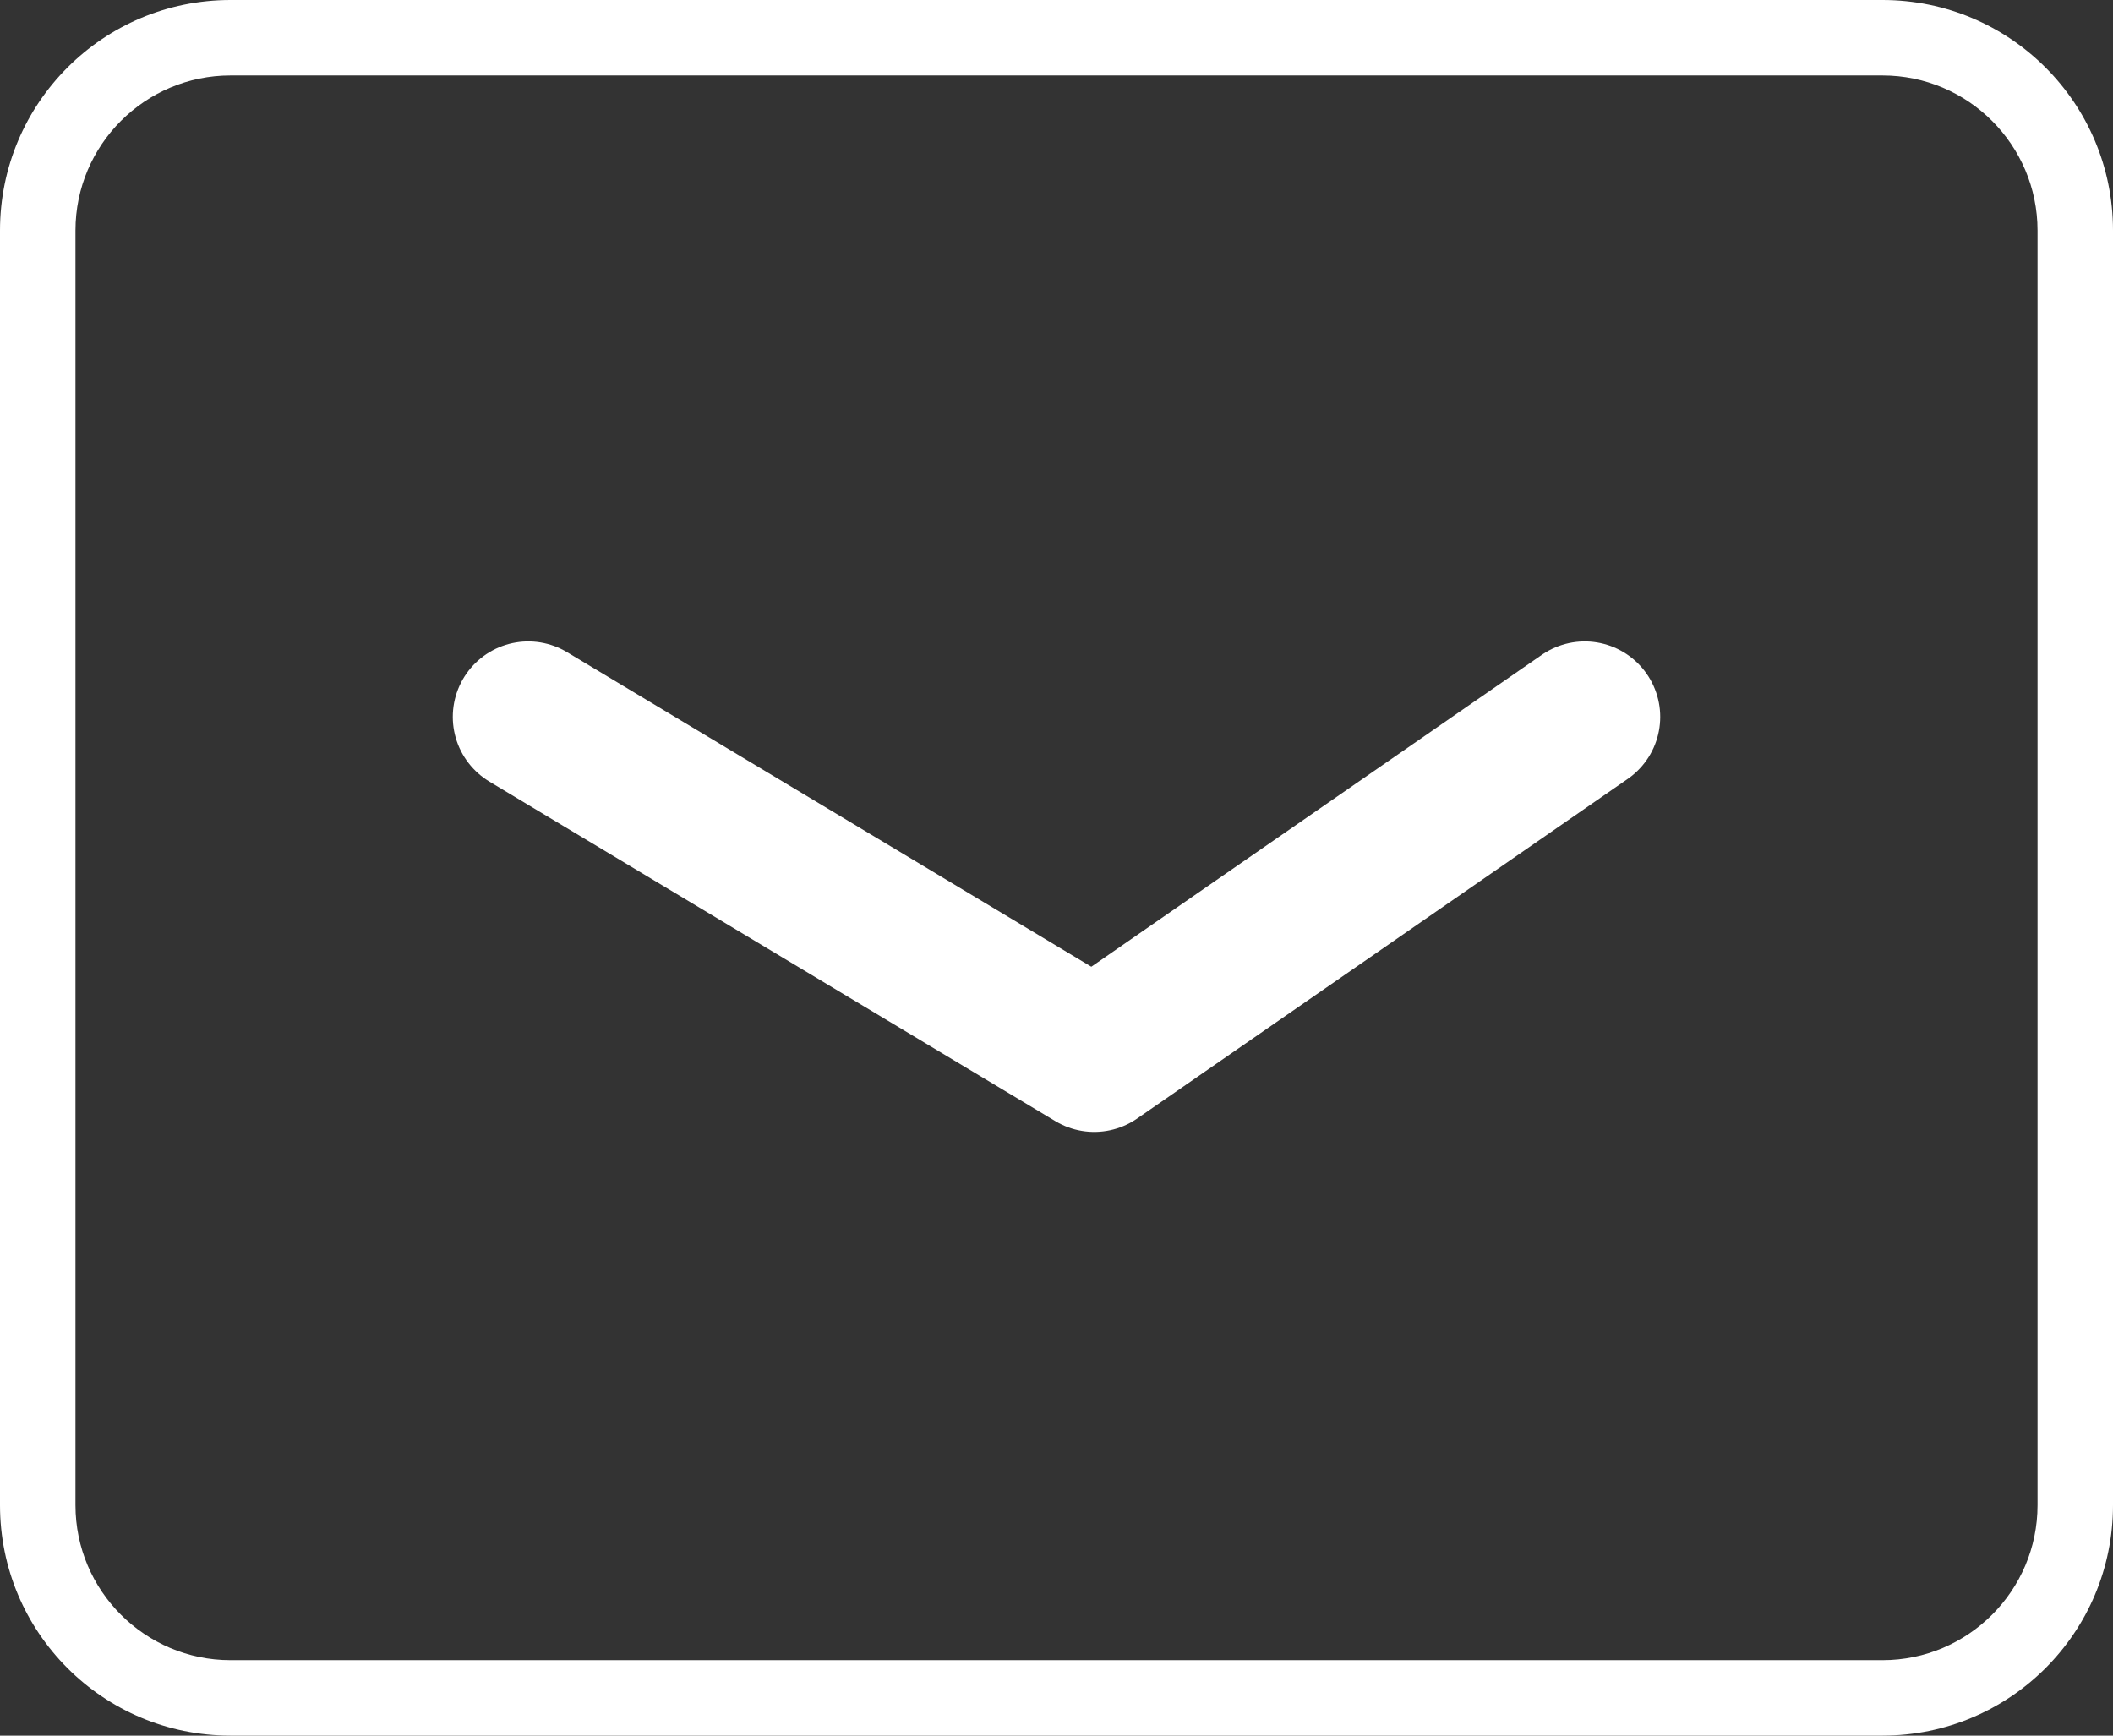
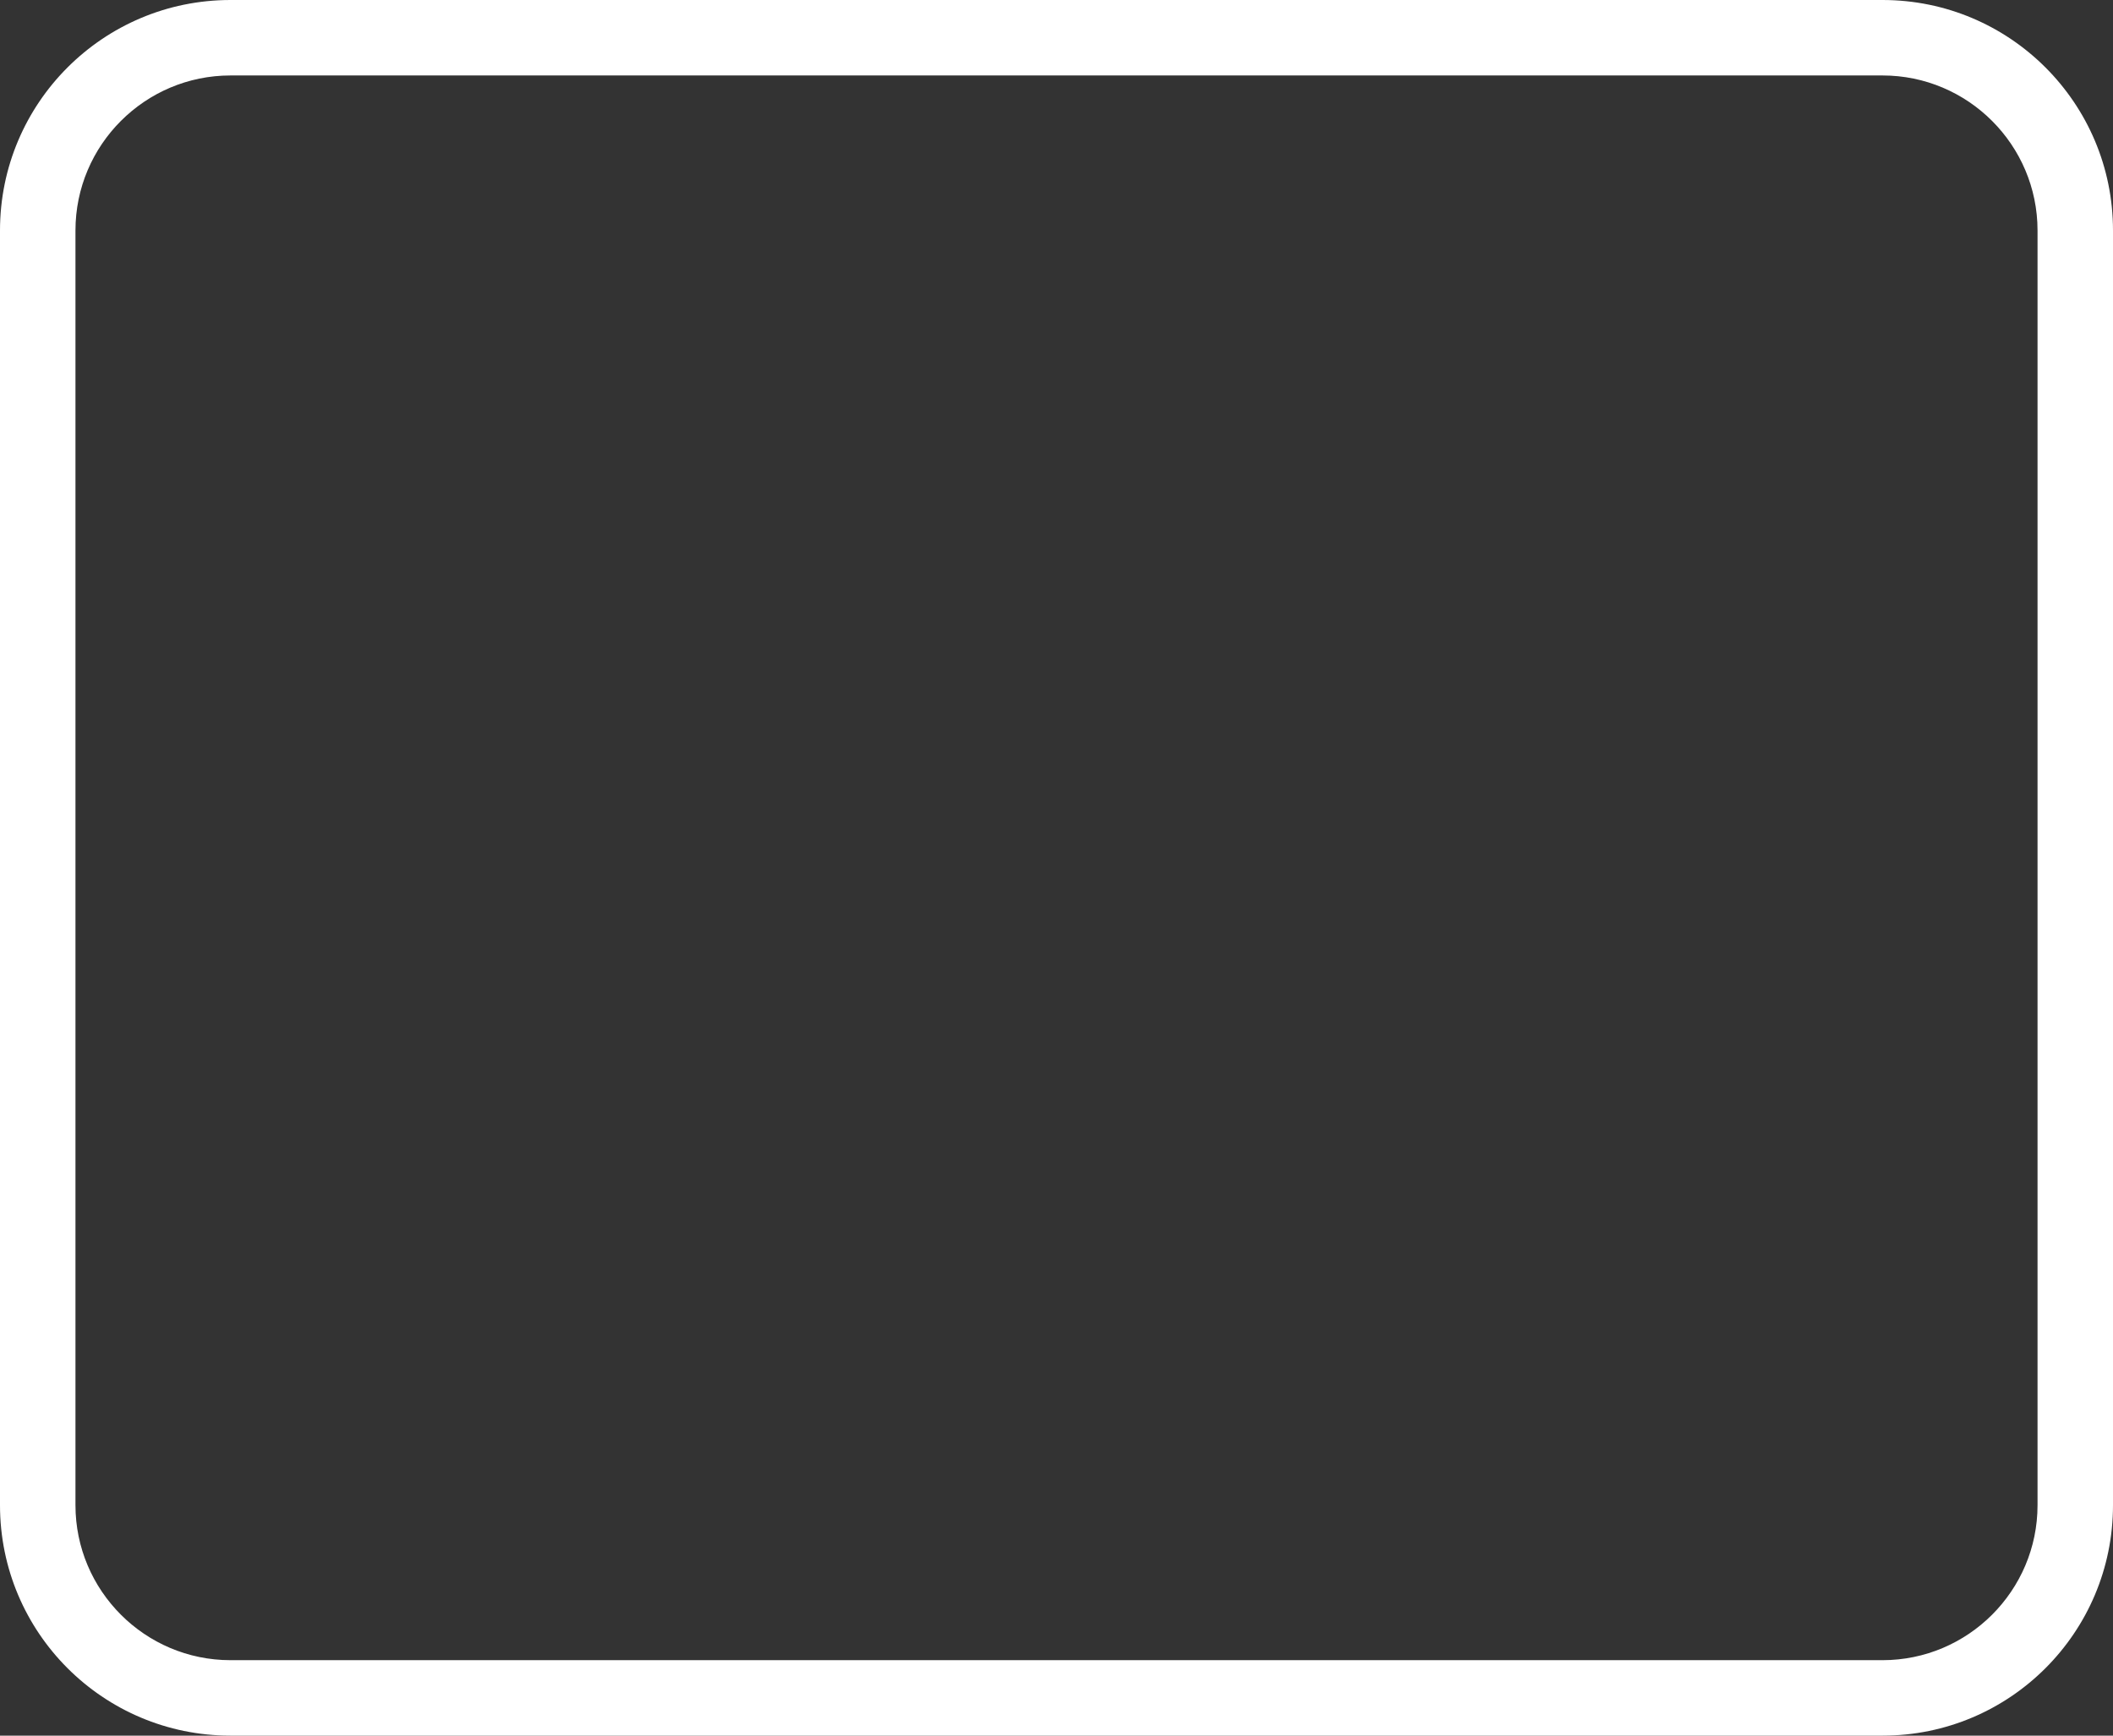
<svg xmlns="http://www.w3.org/2000/svg" version="1.1" x="0px" y="0px" width="56px" height="46px" viewBox="0 0 56 46" style="enable-background:new 0 0 56 46;" xml:space="preserve">
  <rect x="0" y="0" width="56" height="46" fill="#333333" stroke="none" />
  <style type="text/css">
	.st0{fill:#FFFFFF;}
	.st1{fill:none;stroke:#FFFFFF;stroke-width:4;stroke-linecap:round;stroke-linejoin:round;stroke-miterlimit:10;}
</style>
  <defs>
</defs>
  <g>
    <path class="st0" d="M49.892,2C52.157,2,54,3.843,54,6.108v33.785C54,42.157,52.157,44,49.892,44H6.108C3.843,44,2,42.157,2,39.892   V6.108C2,3.843,3.843,2,6.108,2H49.892 M49.892,0H6.108C2.734,0,0,2.734,0,6.108v33.785C0,43.266,2.734,46,6.108,46h43.785   C53.266,46,56,43.266,56,39.892V6.108C56,2.734,53.266,0,49.892,0L49.892,0z" />
  </g>
-   <polyline class="st1" points="14,19 29,28 42,19 " />
</svg>